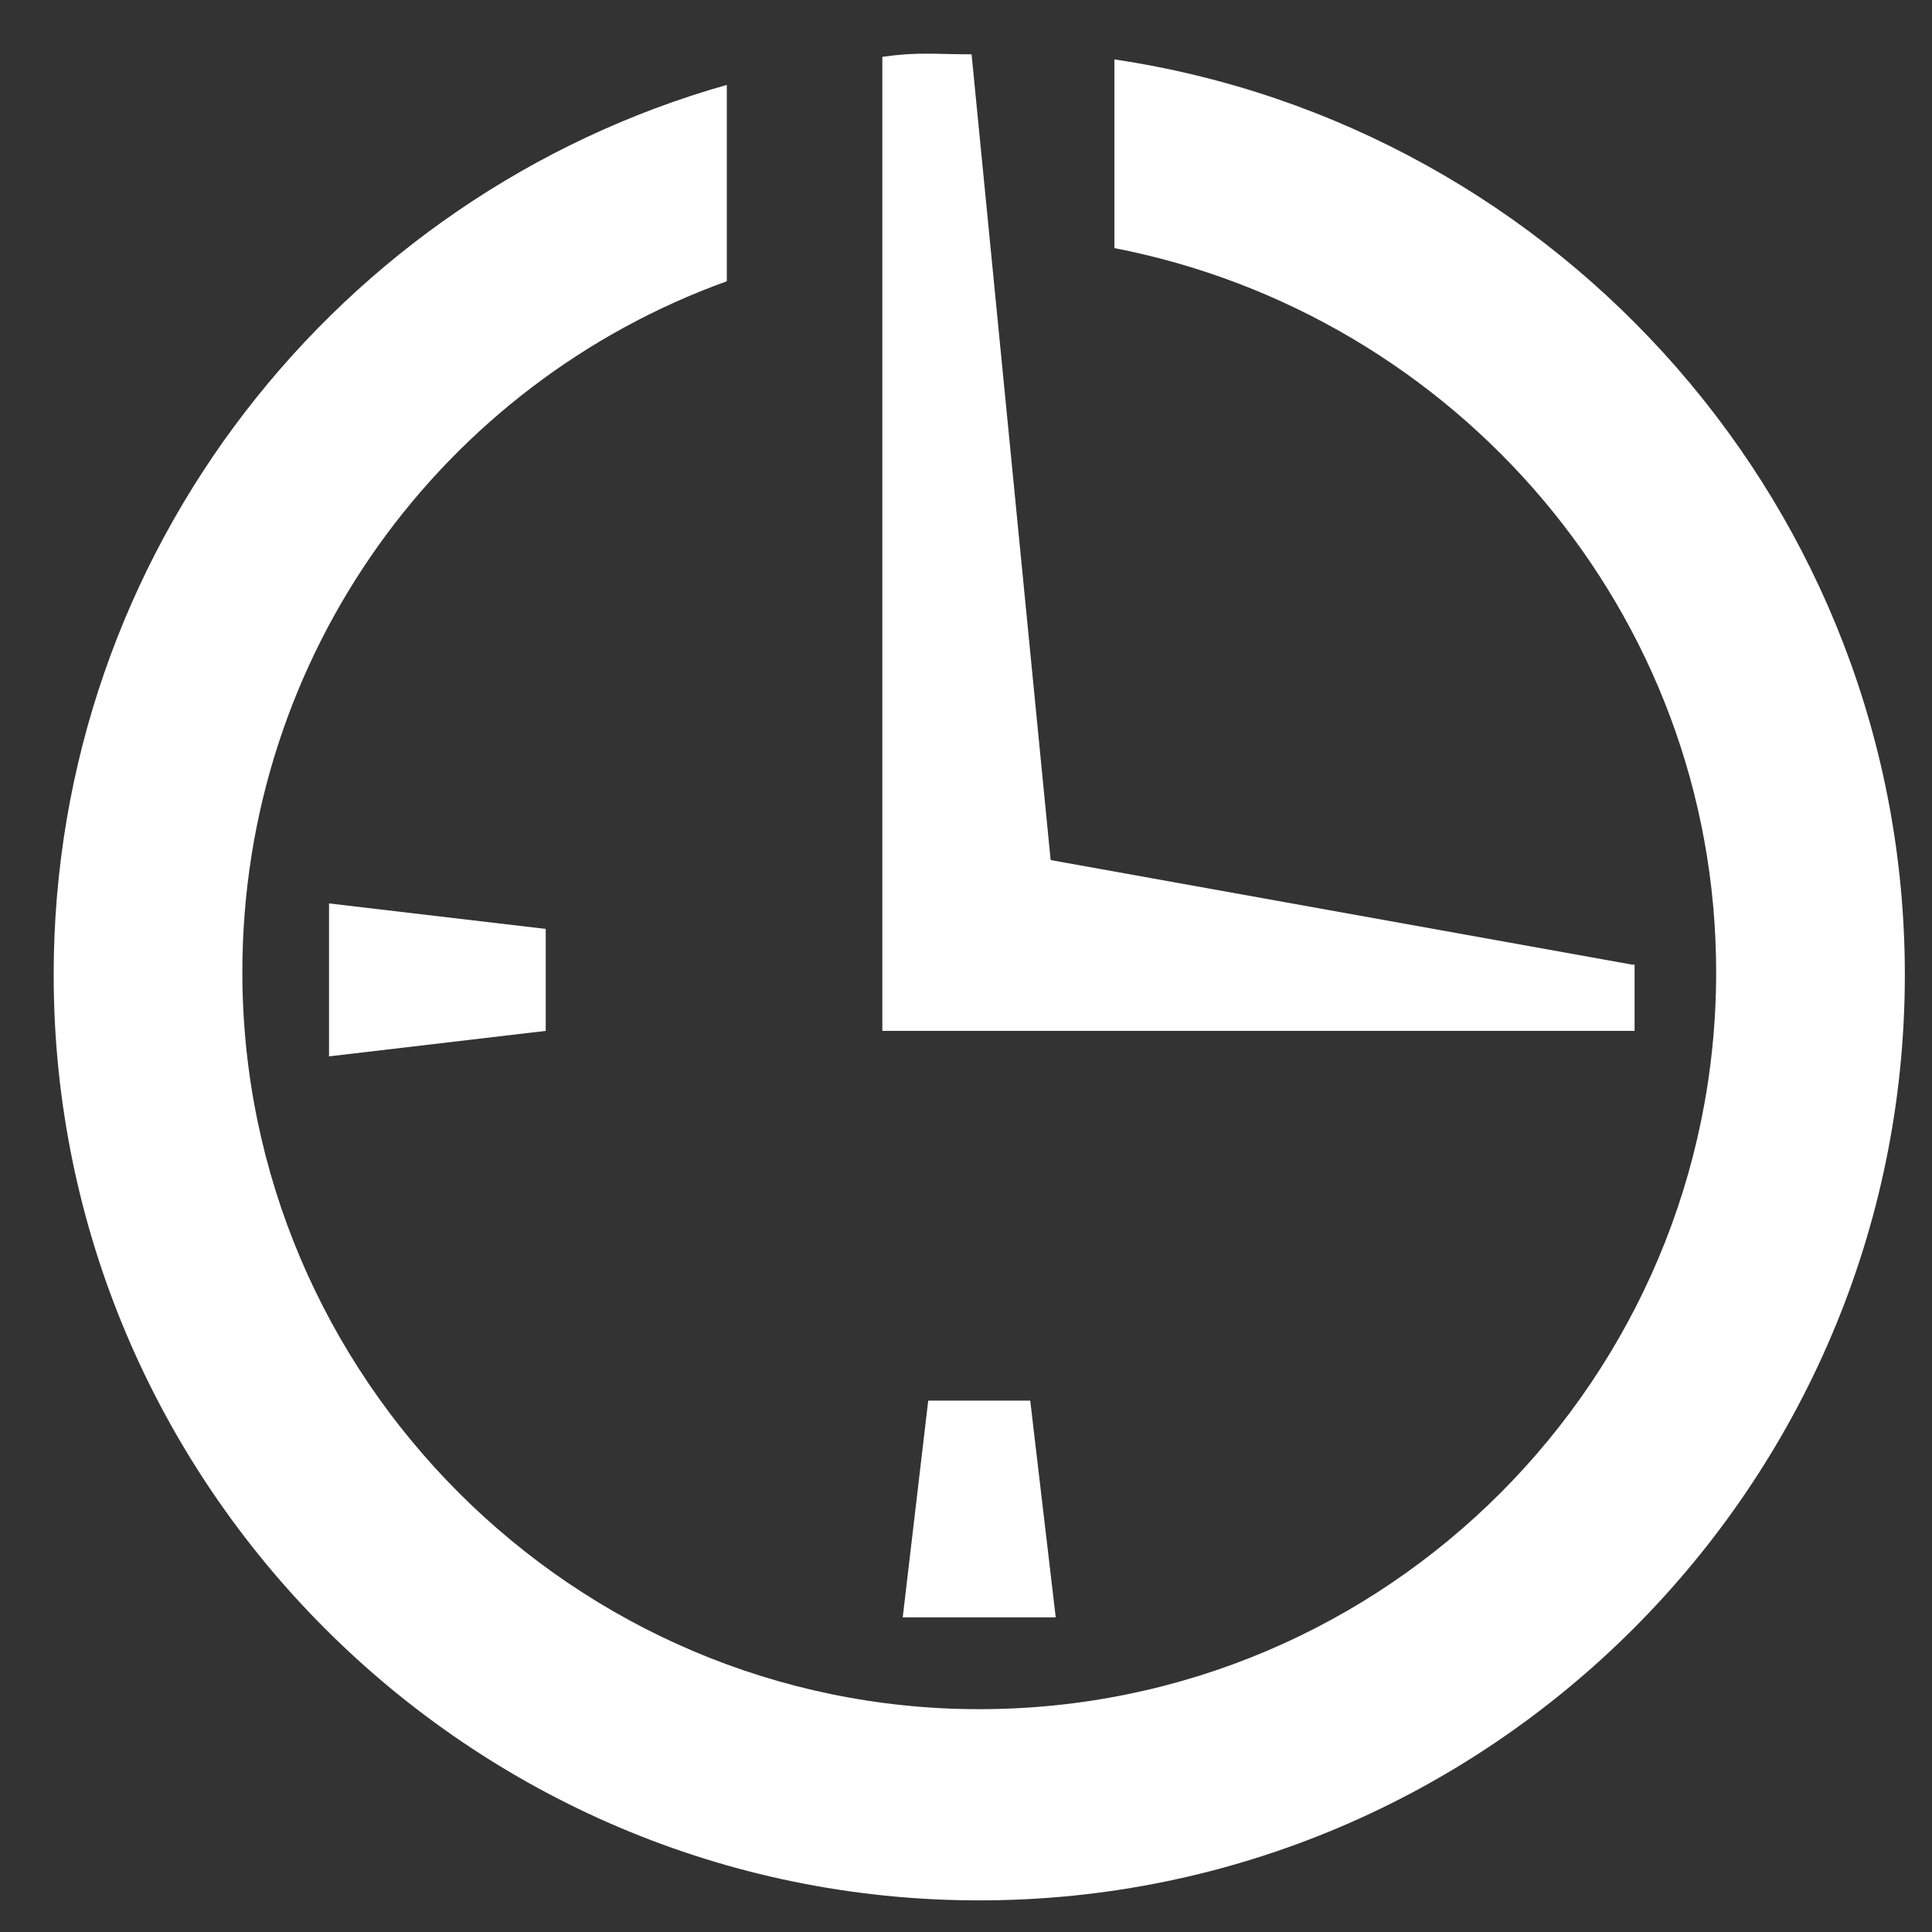
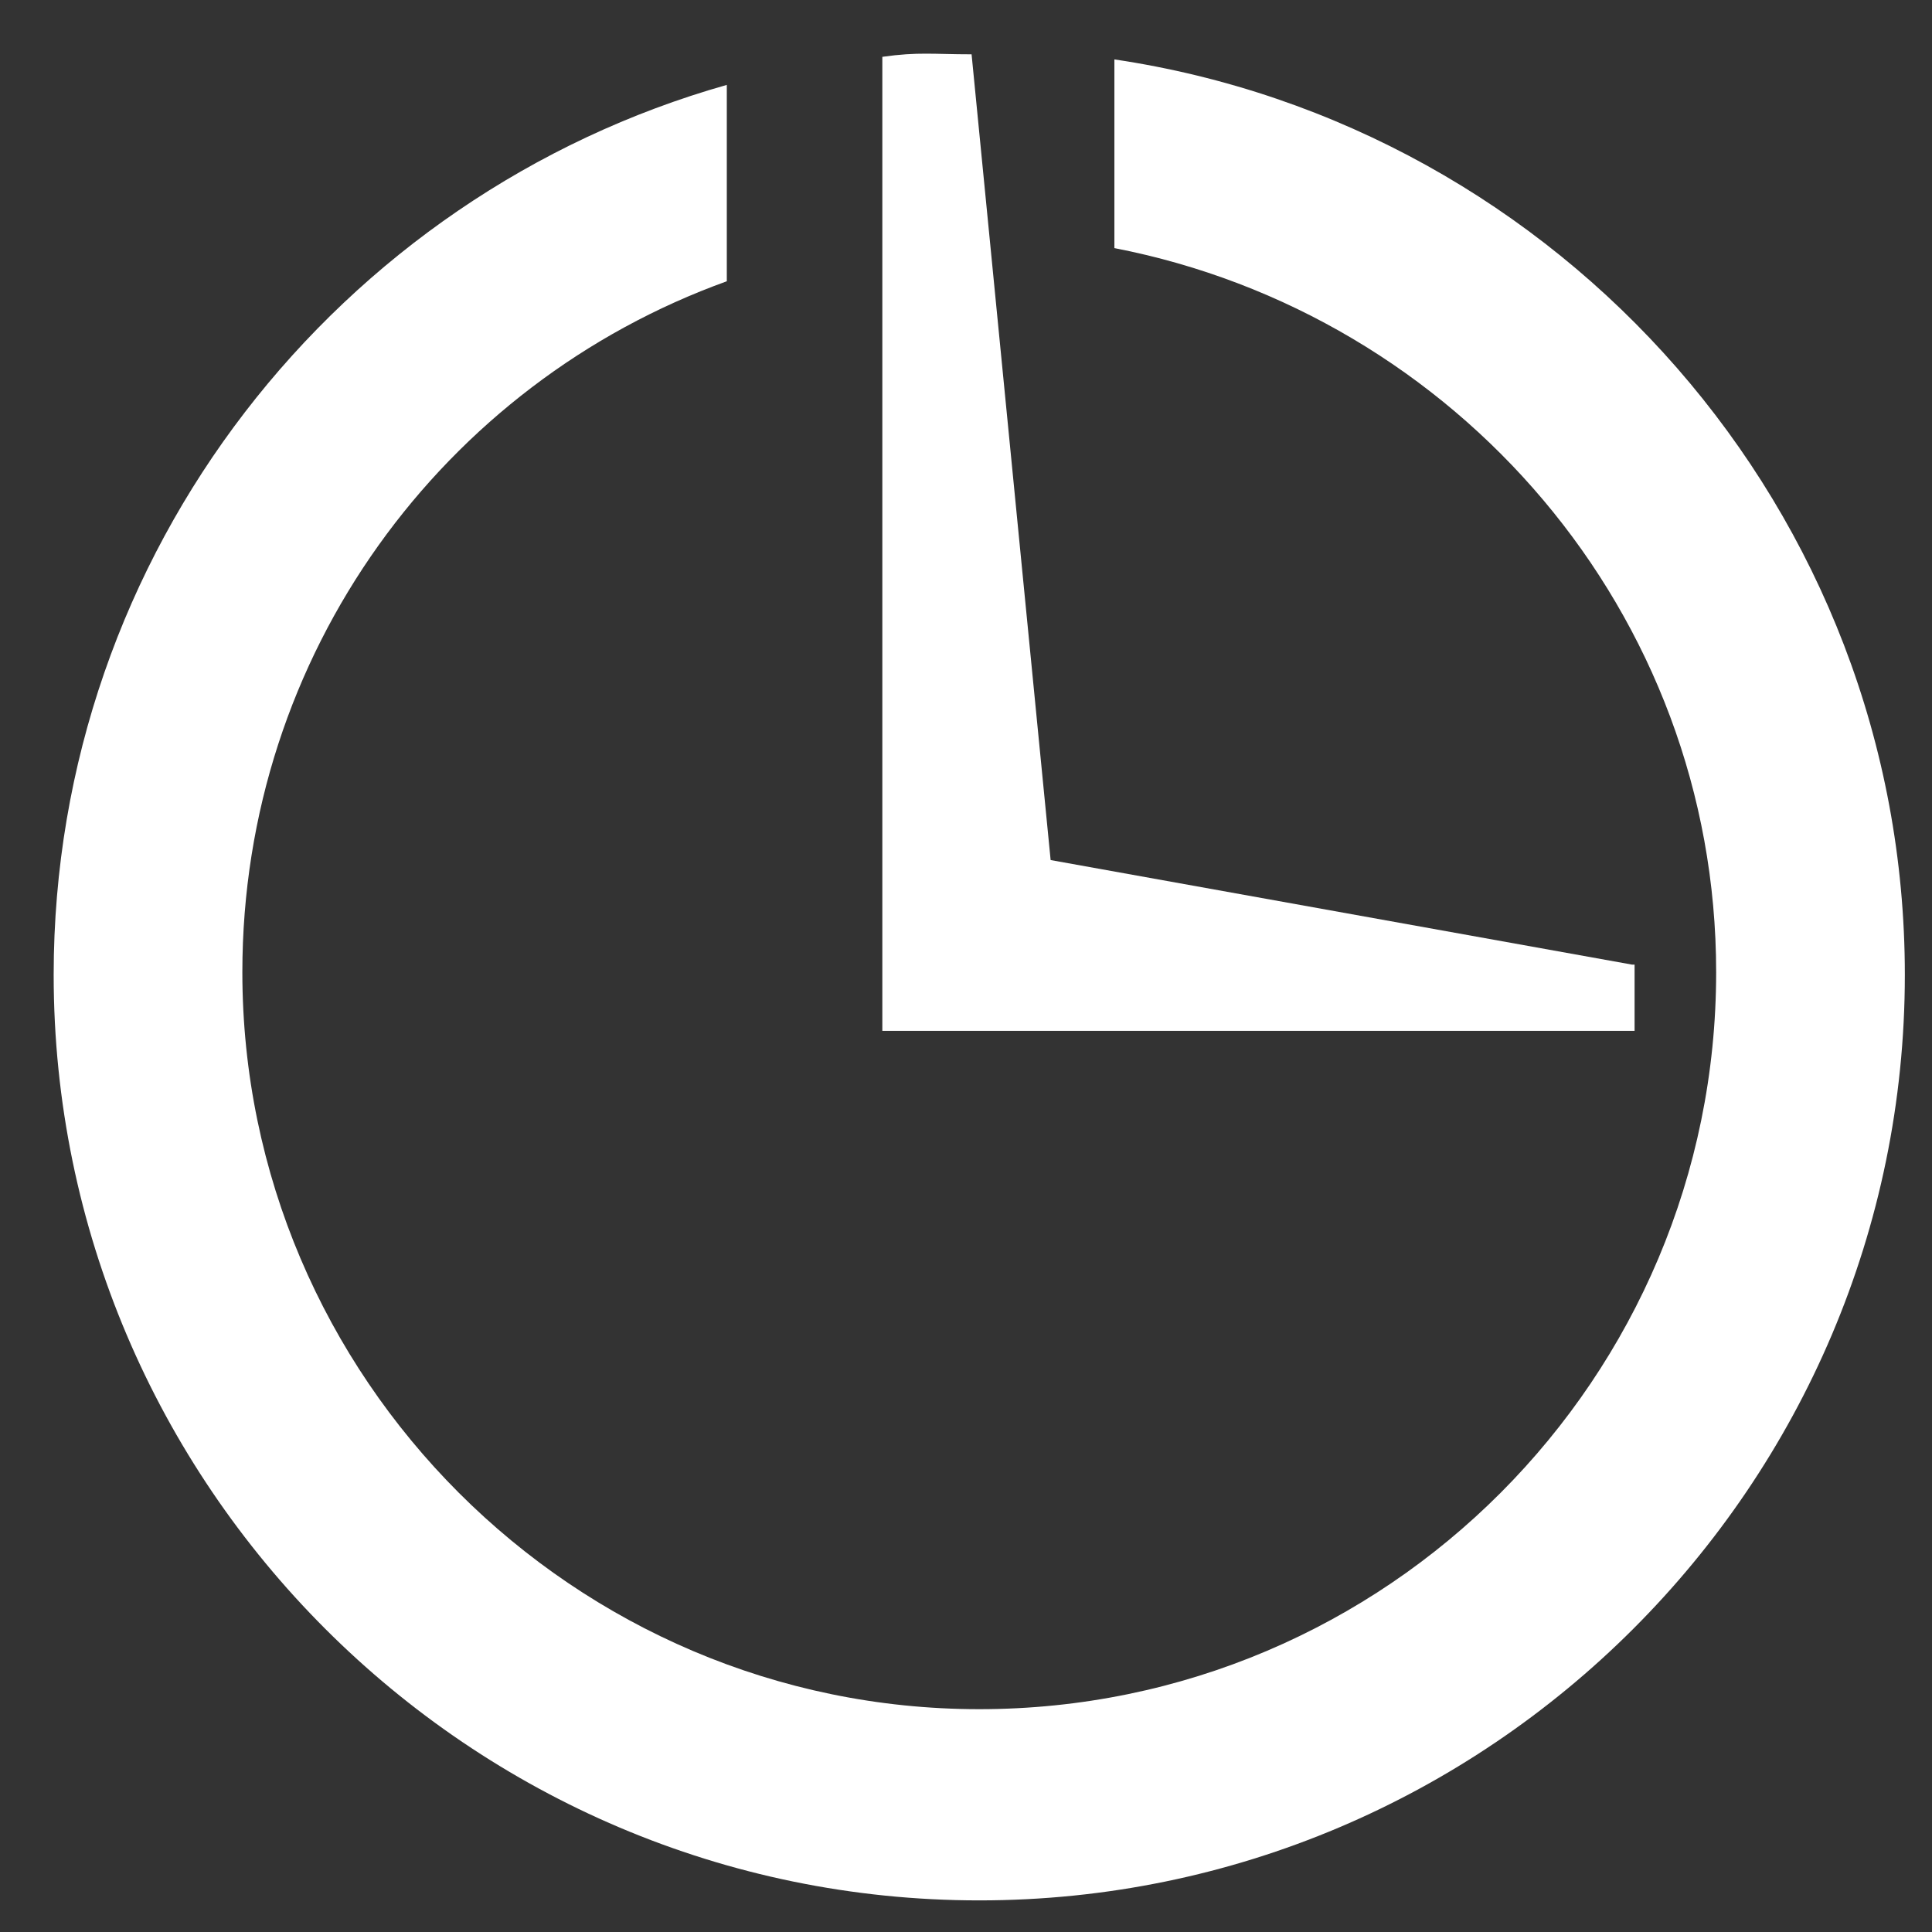
<svg xmlns="http://www.w3.org/2000/svg" width="36" height="36" viewBox="0 0 36 36" fill="none">
  <rect x="0" y="0" width="36" height="36" fill="#333333" stroke="none" />
  <path d="M30.41 17.974L19.577 16.026L18.104 1.012C17.392 1.012 17.107 0.964 16.441 1.059V19.209H30.458V17.974H30.41Z" fill="white" />
-   <path d="M6.131 19.684L10.169 19.209V17.309L6.131 16.834V19.684Z" fill="white" />
-   <path d="M16.821 30.137H19.672L19.197 26.099H17.296L16.821 30.137Z" fill="white" />
  <path d="M20.765 1.107V4.623C27.132 5.858 31.978 11.417 31.978 18.116C31.978 25.671 25.849 31.848 18.247 31.848C10.693 31.848 4.516 25.671 4.516 18.116C4.516 12.177 8.269 7.141 13.543 5.241V3.625V1.582C6.321 3.625 1 10.277 1 18.164C1 27.666 8.745 35.411 18.247 35.411C27.75 35.411 35.494 27.666 35.494 18.164C35.494 9.517 29.08 2.342 20.765 1.107Z" fill="white" />
</svg>